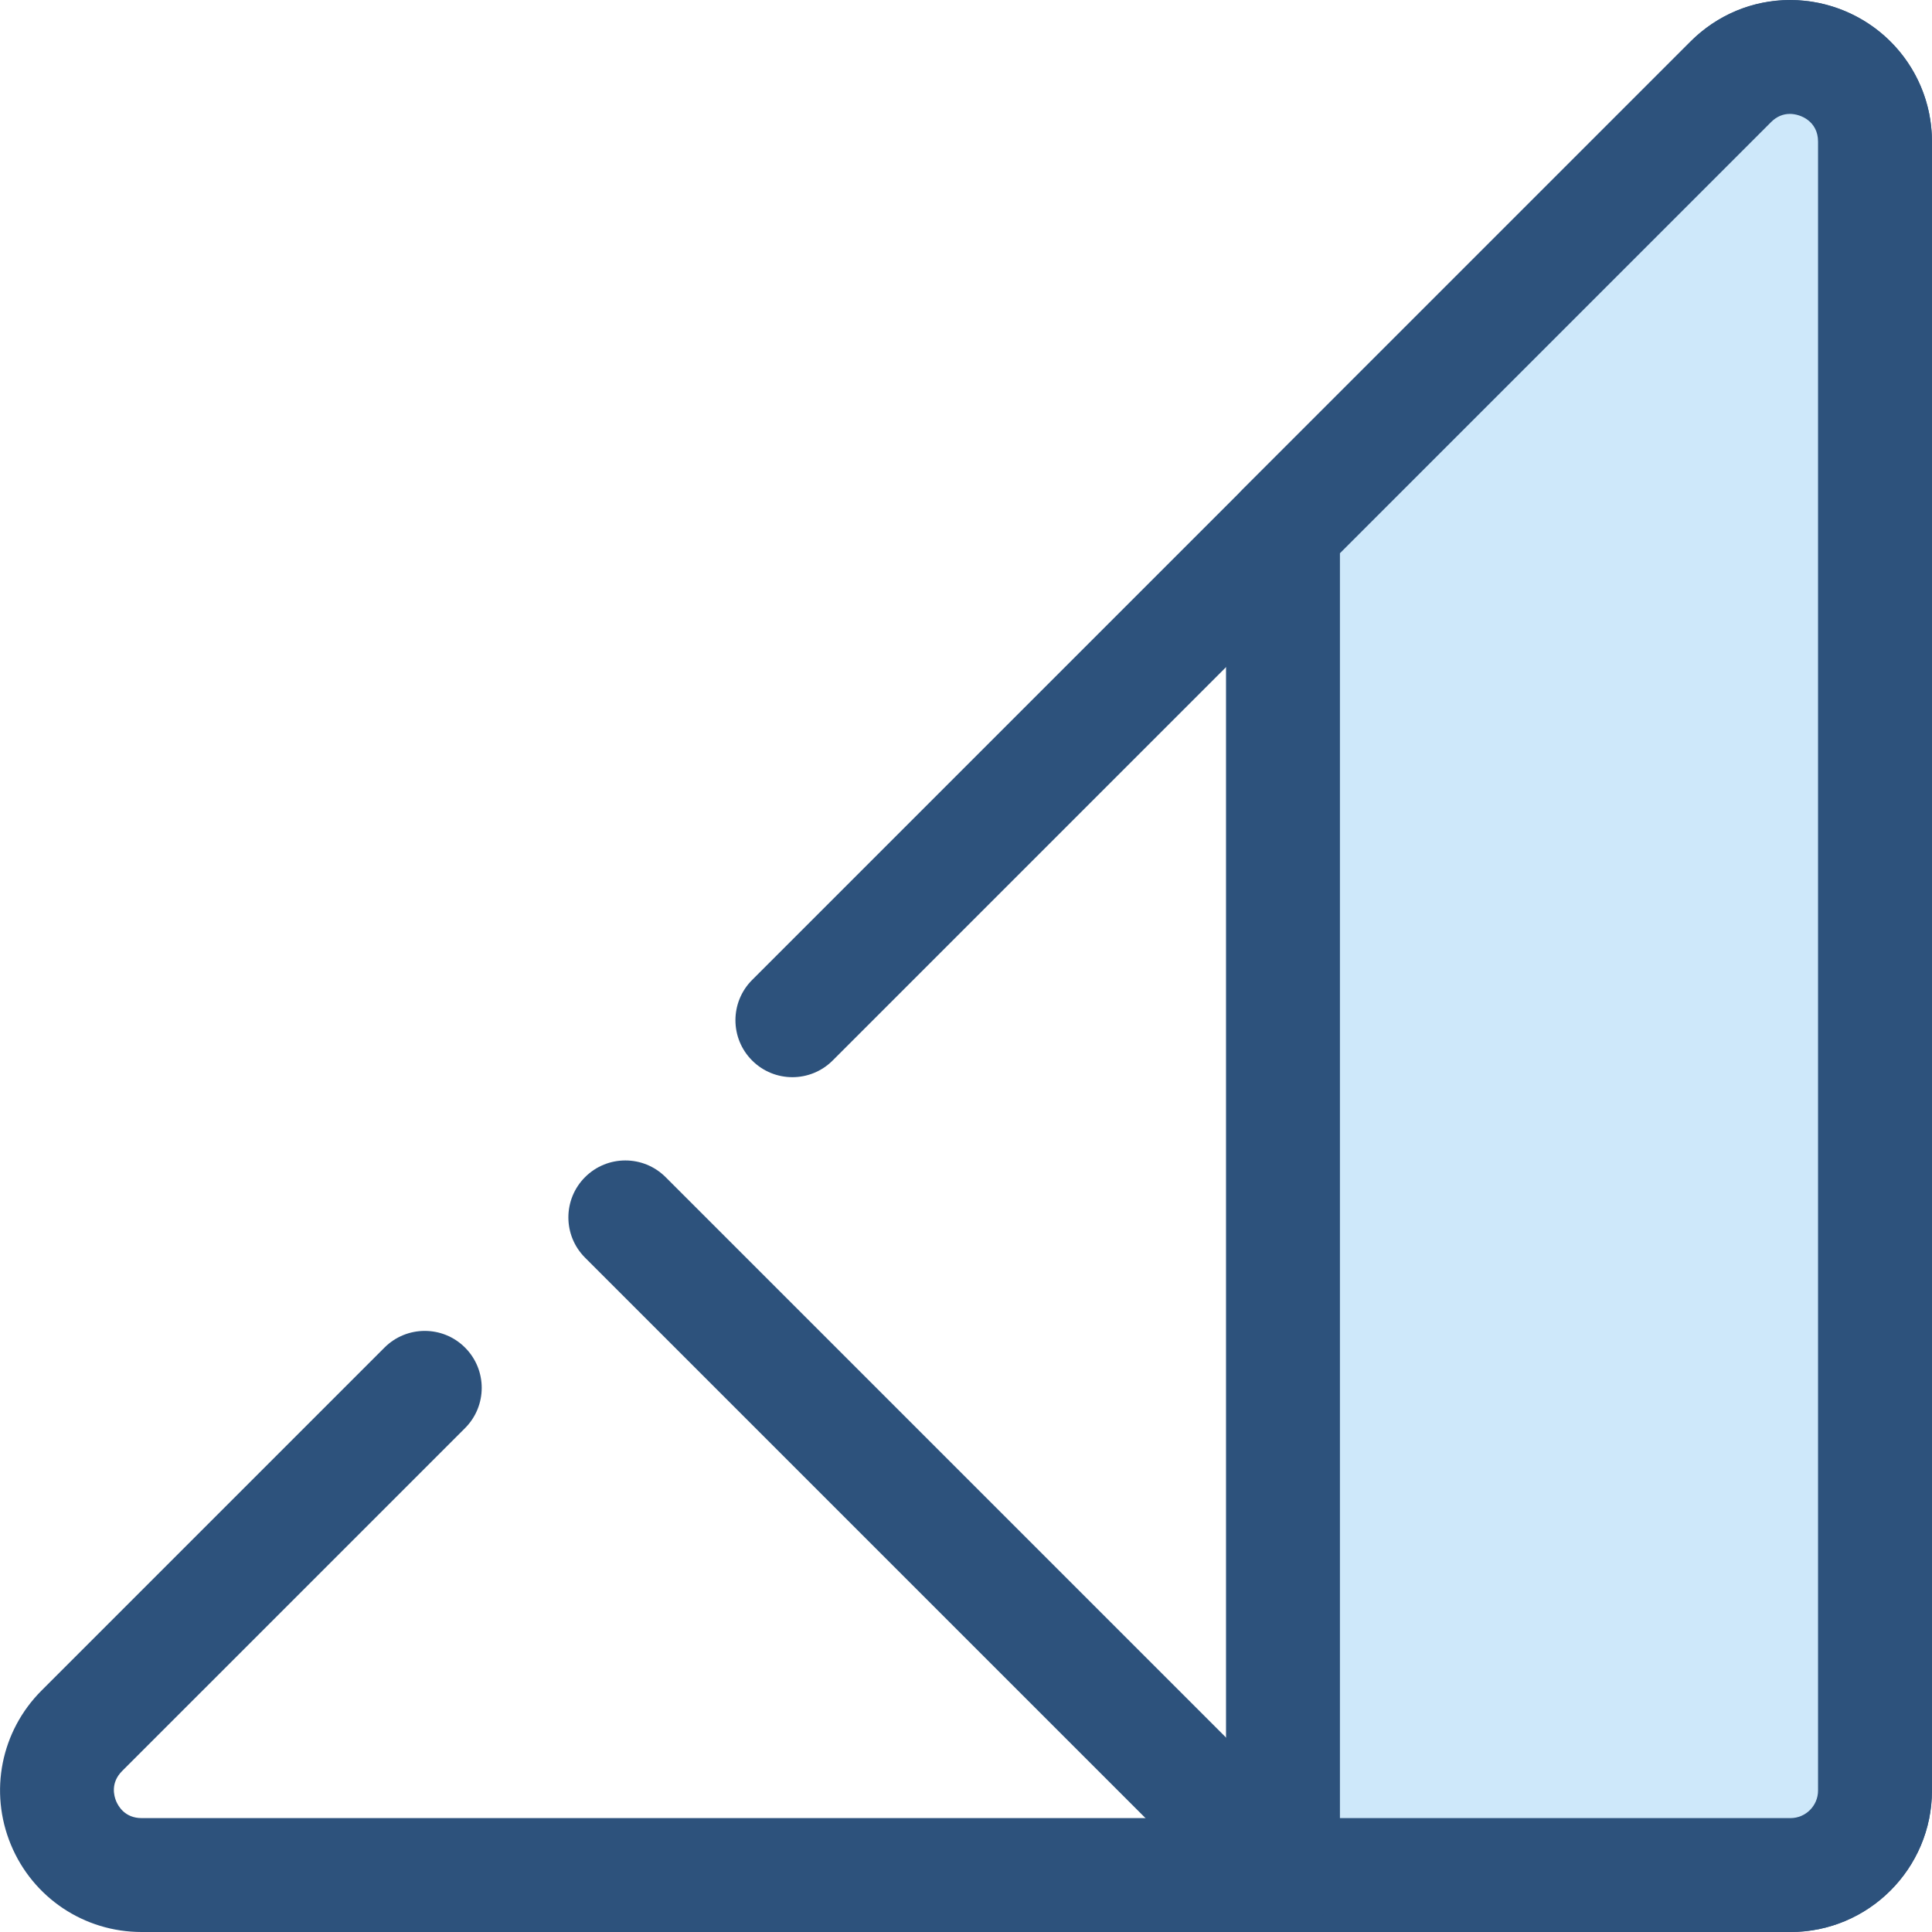
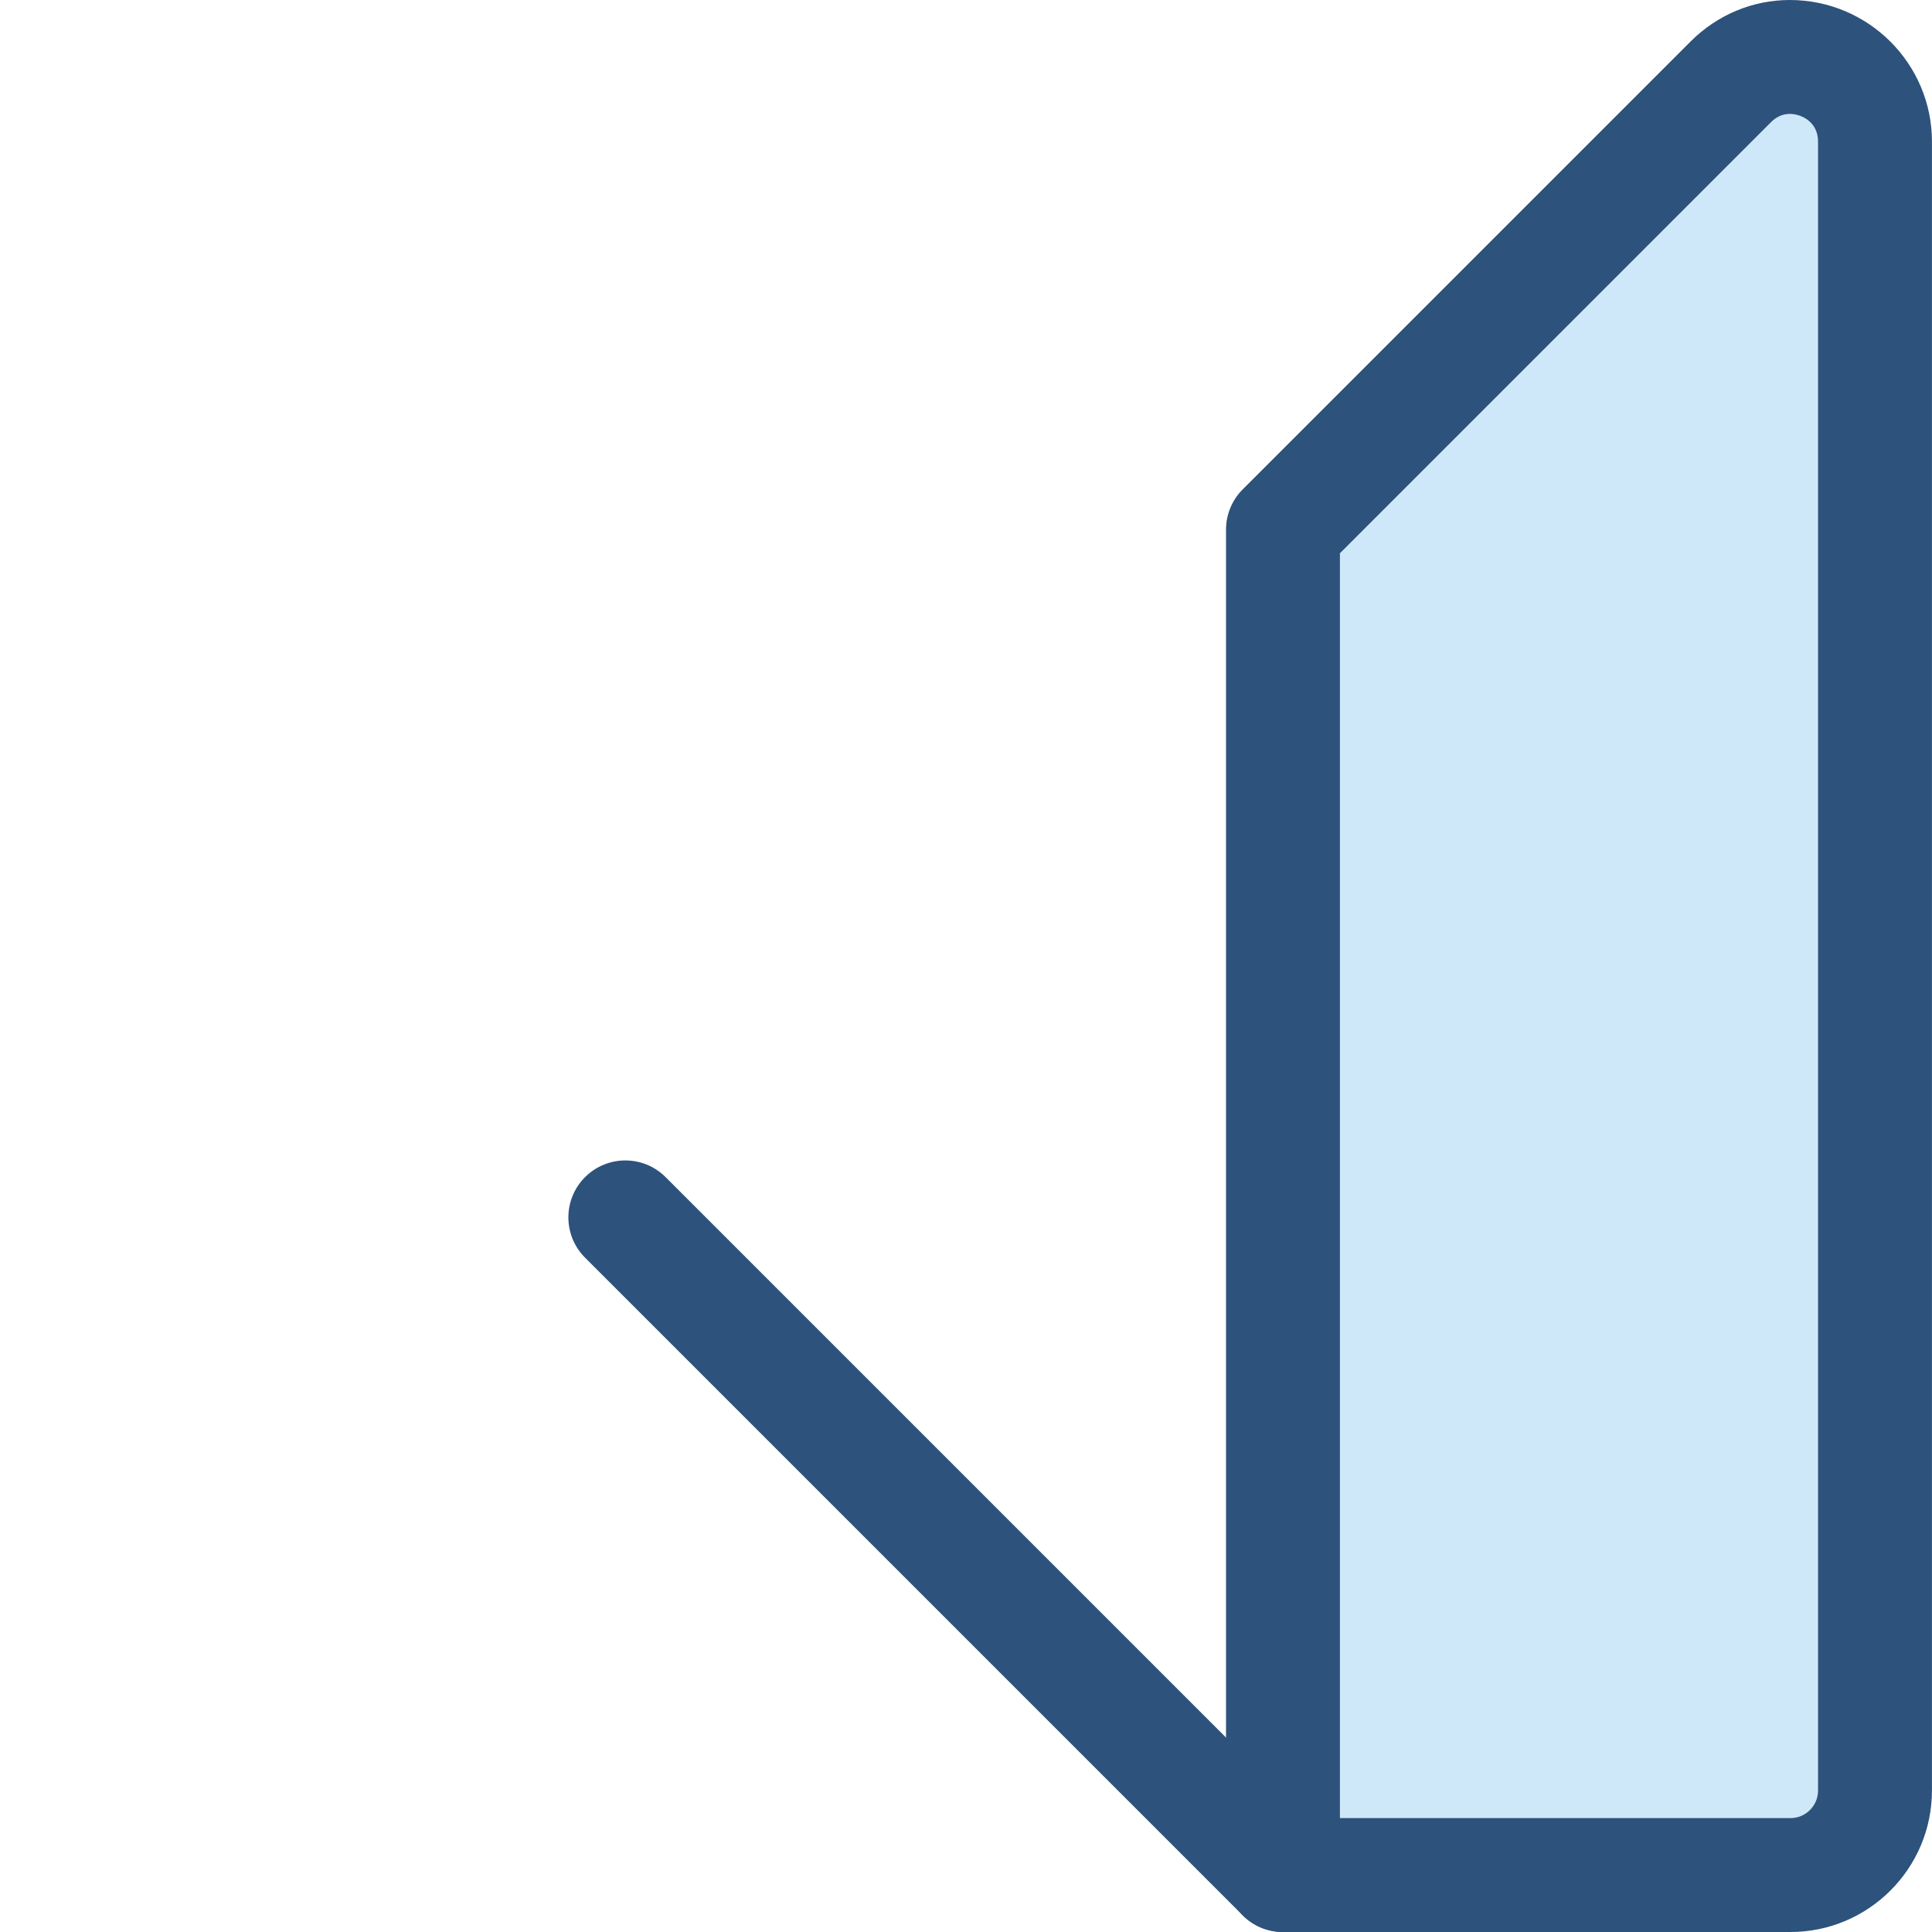
<svg xmlns="http://www.w3.org/2000/svg" height="800px" width="800px" version="1.1" id="Layer_1" viewBox="0 0 512 512" xml:space="preserve">
-   <path style="fill:#2D527C;" d="M474.501,512H37.517c-15.216,0-28.81-9.084-34.633-23.141c-5.823-14.057-2.634-30.093,8.126-40.852  l90.885-90.885c5.895-5.892,15.45-5.894,21.345,0s5.894,15.45,0,21.344L32.355,469.35c-3.114,3.114-2.145,6.601-1.583,7.955  c0.561,1.354,2.342,4.507,6.745,4.507h436.985c4.025,0,7.3-3.275,7.3-7.3V37.53c0-4.402-3.151-6.183-4.507-6.745  c-1.355-0.561-4.843-1.53-7.955,1.583L220.665,281.044c-5.894,5.894-15.45,5.894-21.345,0c-5.895-5.894-5.894-15.45,0-21.345  L447.995,11.025c10.759-10.758,26.798-13.948,40.852-8.126c14.057,5.823,23.141,19.416,23.141,34.633v436.985  C511.986,495.184,495.17,512,474.501,512z" />
  <path style="fill:#CEE8FA;" d="M458.666,21.695l-60.023,60.023l-58.642,58.643v356.547h58.643h75.858  c12.367,0,22.393-10.026,22.393-22.393V37.53C496.894,17.58,472.775,7.588,458.666,21.695z" />
  <g>
    <path style="fill:#2D527C;" d="M474.501,512H340.001c-8.336,0-15.092-6.757-15.092-15.092V140.361   c0-4.003,1.591-7.842,4.421-10.672L447.993,11.025C455.103,3.915,464.46,0,474.34,0c20.758,0,37.647,16.836,37.647,37.53v436.985   C511.986,495.184,495.17,512,474.501,512z M355.093,481.815h119.408c4.025,0,7.3-3.275,7.3-7.3V37.53   c0-5.352-4.578-7.345-7.462-7.345c-1.87,0-3.553,0.735-5,2.184L355.095,146.614v335.201H355.093z" />
-     <path style="fill:#2D527C;" d="M340.001,512c-3.864,0-7.724-1.473-10.672-4.421L155.046,333.295c-5.894-5.894-5.894-15.45,0-21.344   c5.895-5.892,15.45-5.894,21.345,0l174.283,174.284c5.894,5.894,5.894,15.45,0,21.344C347.727,510.527,343.863,512,340.001,512z" />
+     <path style="fill:#2D527C;" d="M340.001,512c-3.864,0-7.724-1.473-10.672-4.421L155.046,333.295c-5.894-5.894-5.894-15.45,0-21.344   c5.895-5.892,15.45-5.894,21.345,0l174.283,174.284c5.894,5.894,5.894,15.45,0,21.344C347.727,510.527,343.863,512,340.001,512" />
  </g>
</svg>